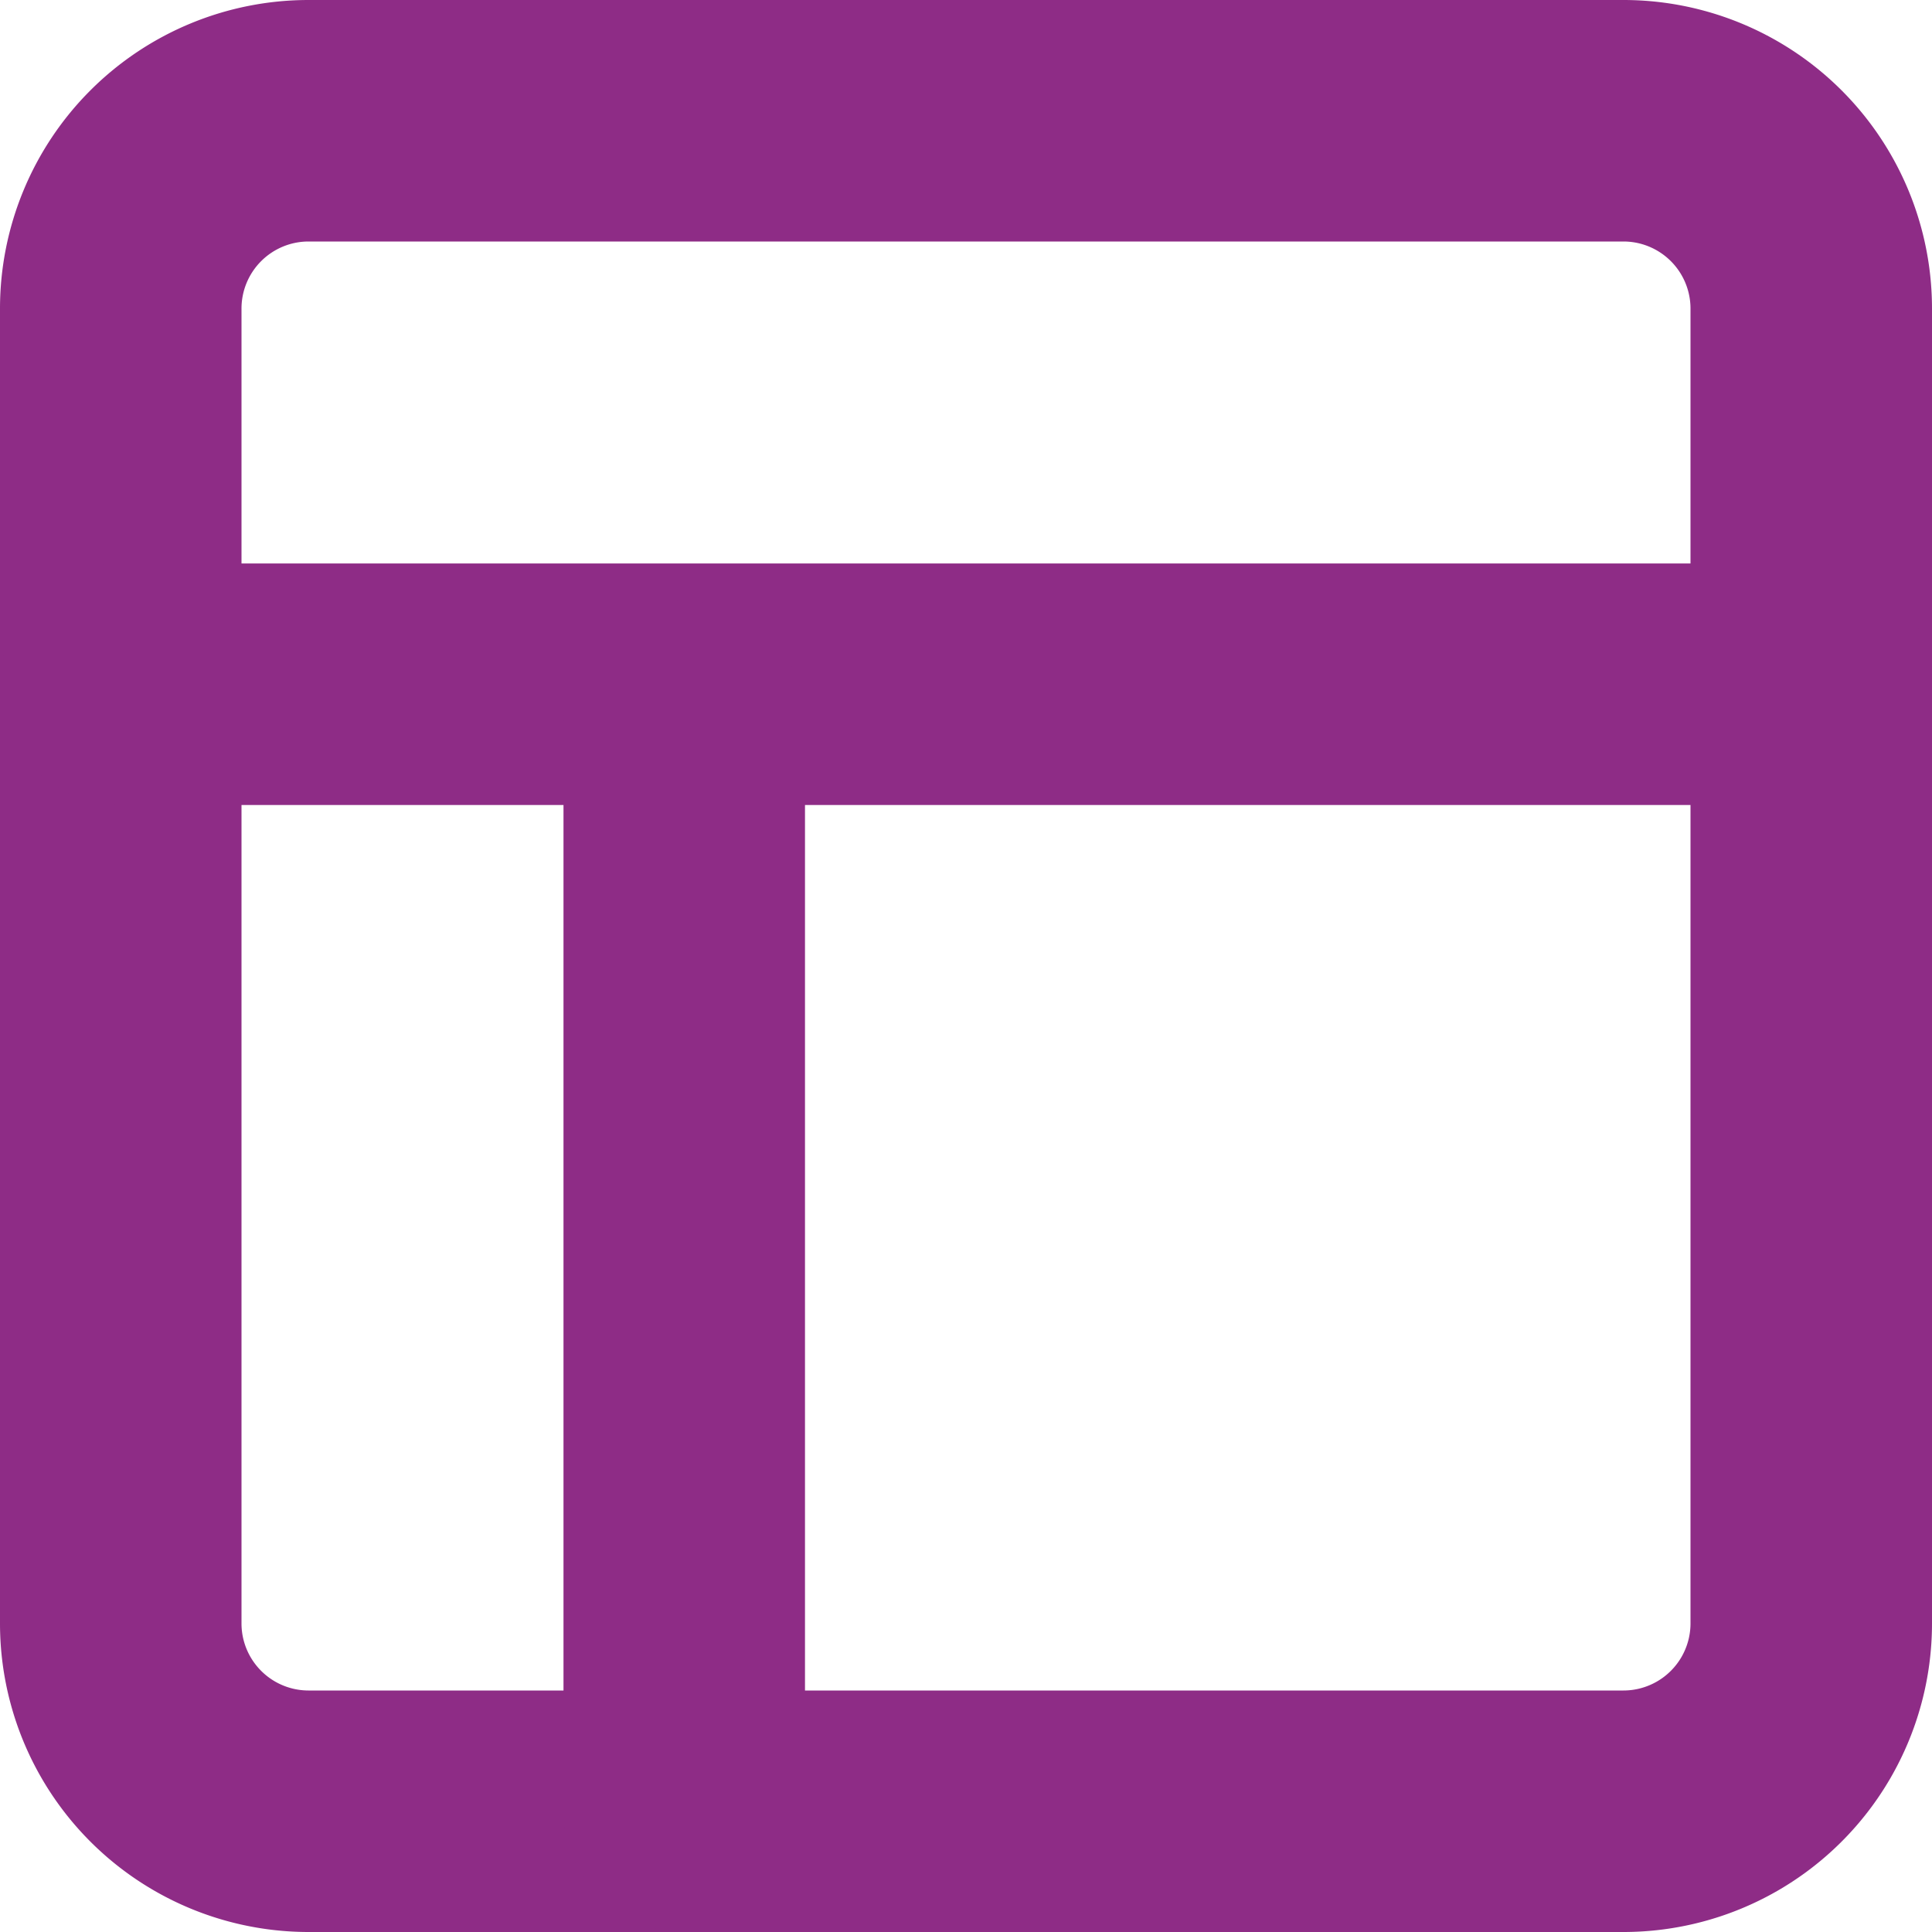
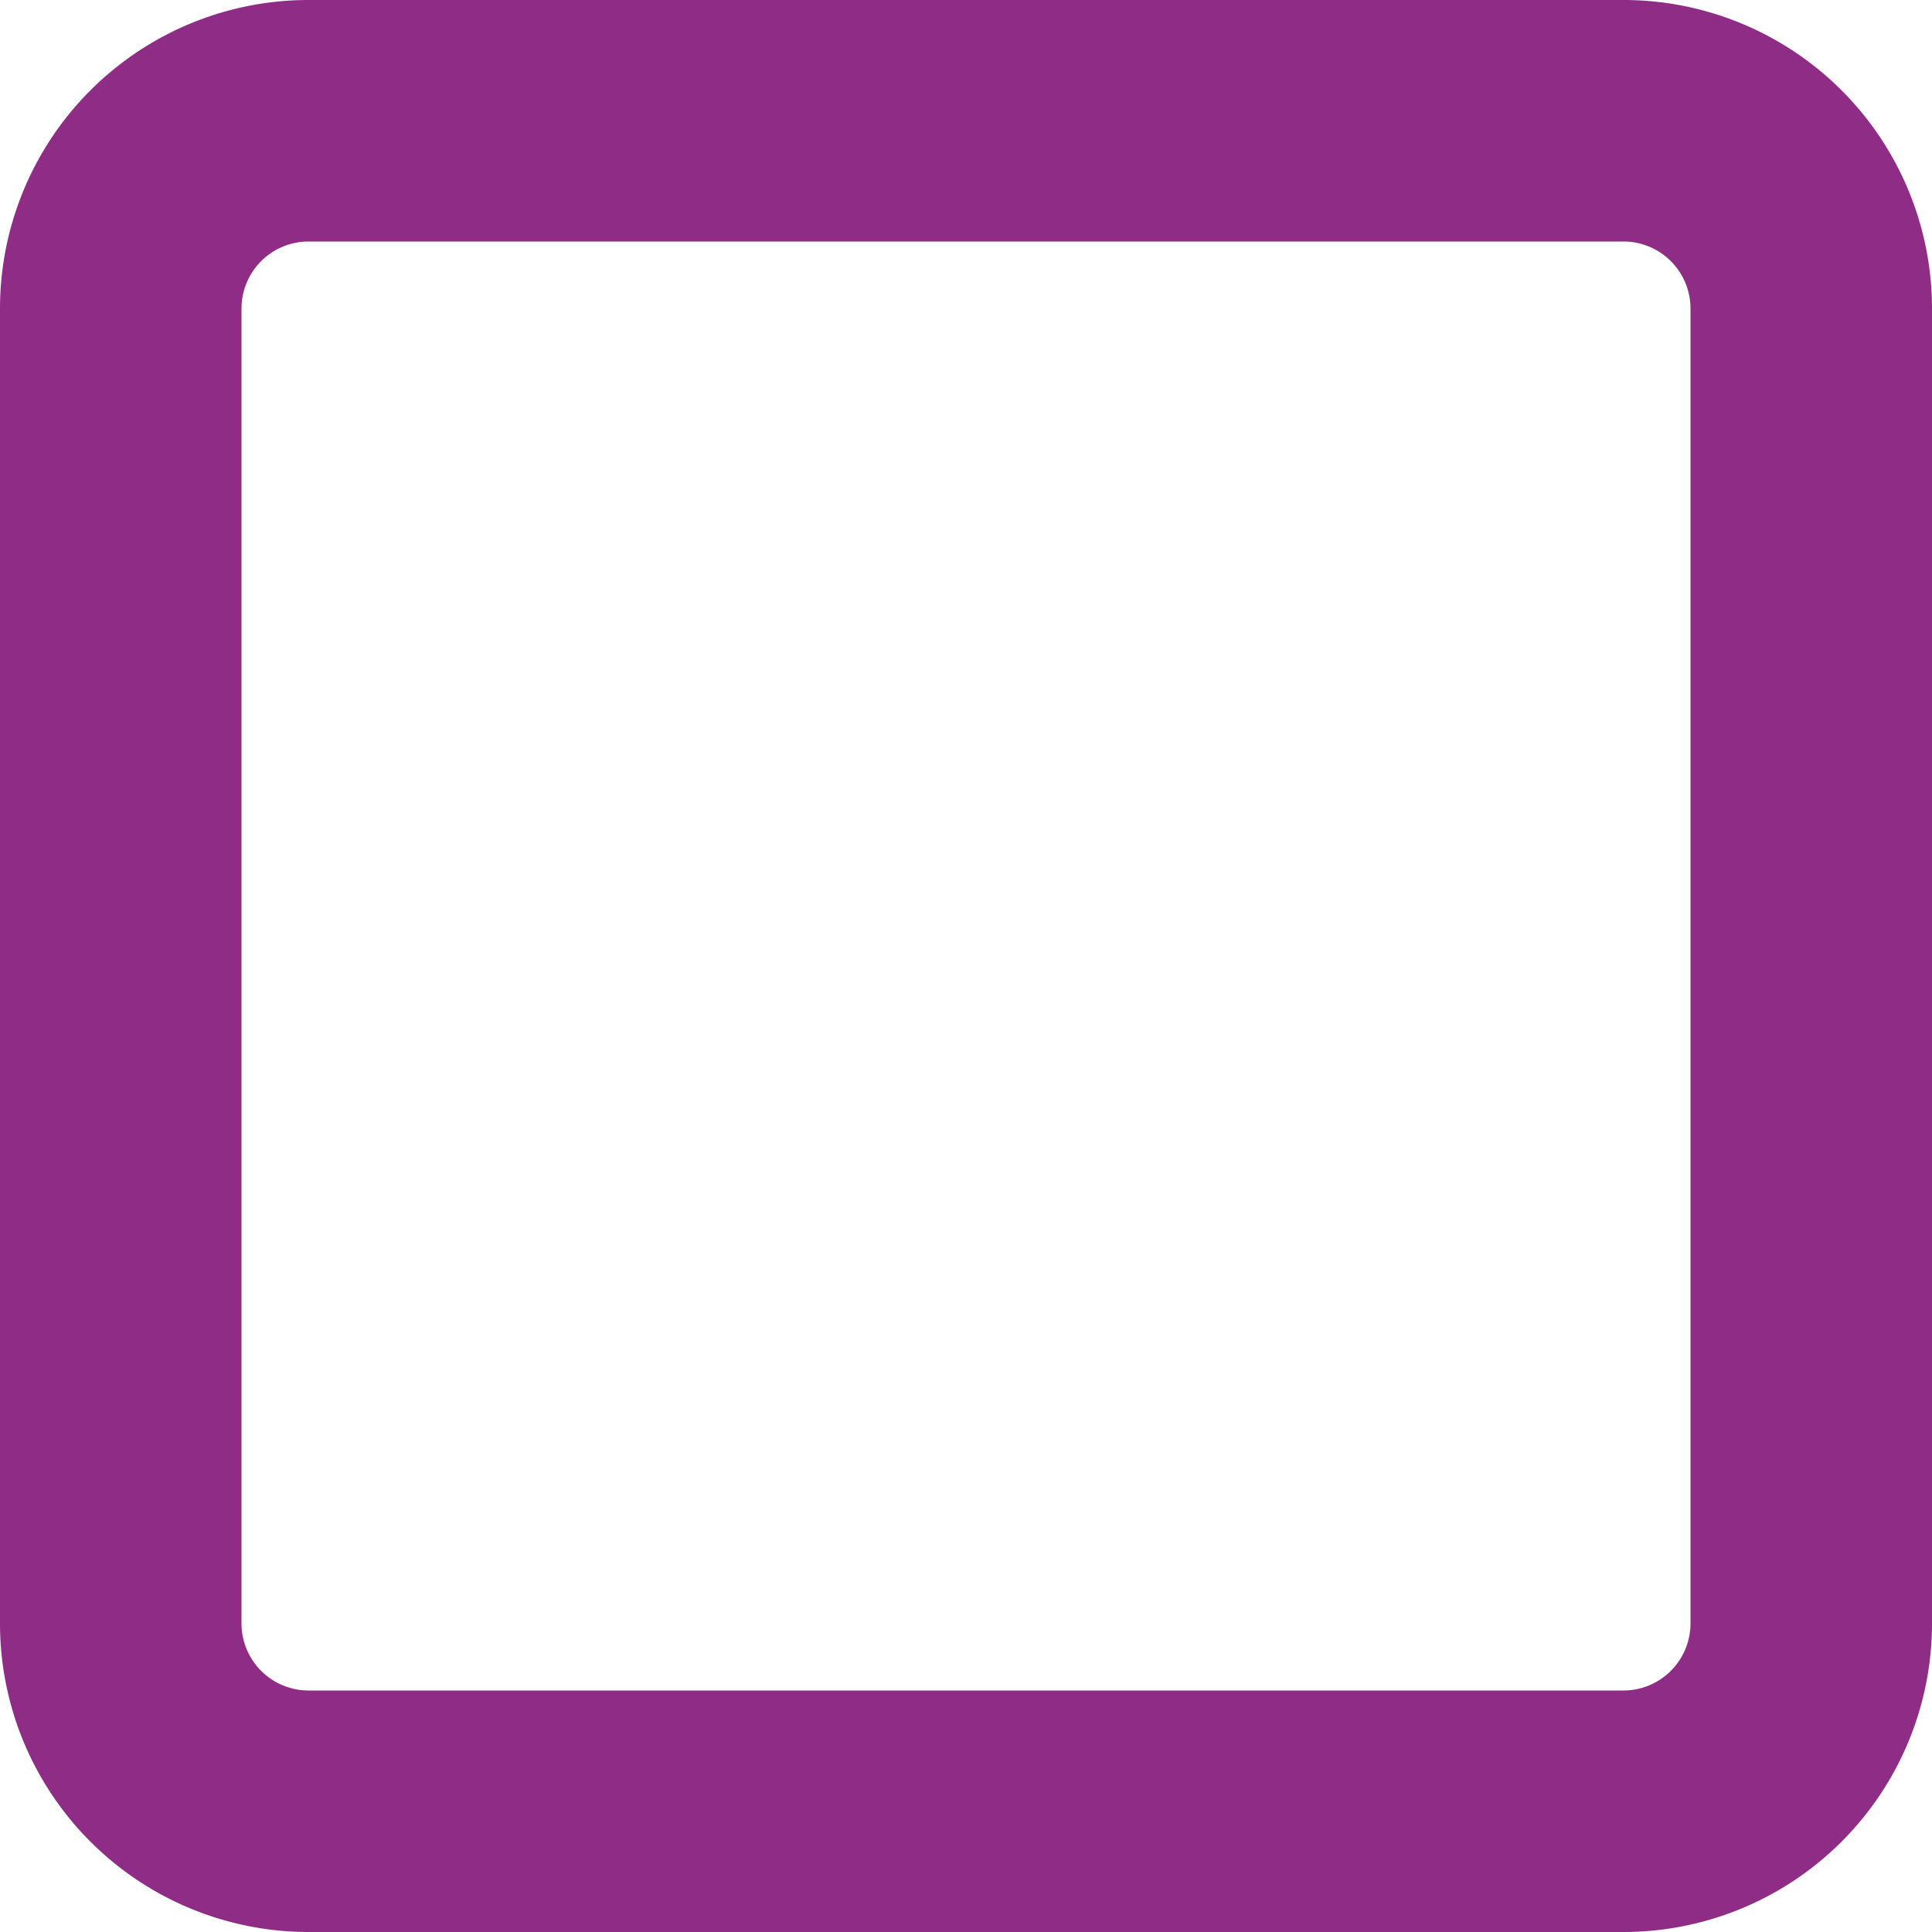
<svg xmlns="http://www.w3.org/2000/svg" width="80" height="80" viewBox="0 0 80 80">
  <g transform="translate(0.5 0.5)">
    <path d="M12.278,4.5H66.722A7.778,7.778,0,0,1,74.5,12.278V66.722A7.778,7.778,0,0,1,66.722,74.5H12.278A7.778,7.778,0,0,1,4.5,66.722V12.278A7.778,7.778,0,0,1,12.278,4.5Z" transform="translate(0 0)" fill="none" stroke="#8e2c86" stroke-linecap="round" stroke-linejoin="round" stroke-width="10" />
-     <path d="M4.5,13.5h70" transform="translate(0 14.333)" fill="none" stroke="#8e2c86" stroke-linecap="round" stroke-linejoin="round" stroke-width="10" />
-     <path d="M13.5,58.627V13.5" transform="translate(14.333 15.873)" fill="none" stroke="#8e2c86" stroke-linecap="round" stroke-linejoin="round" stroke-width="10" />
  </g>
</svg>